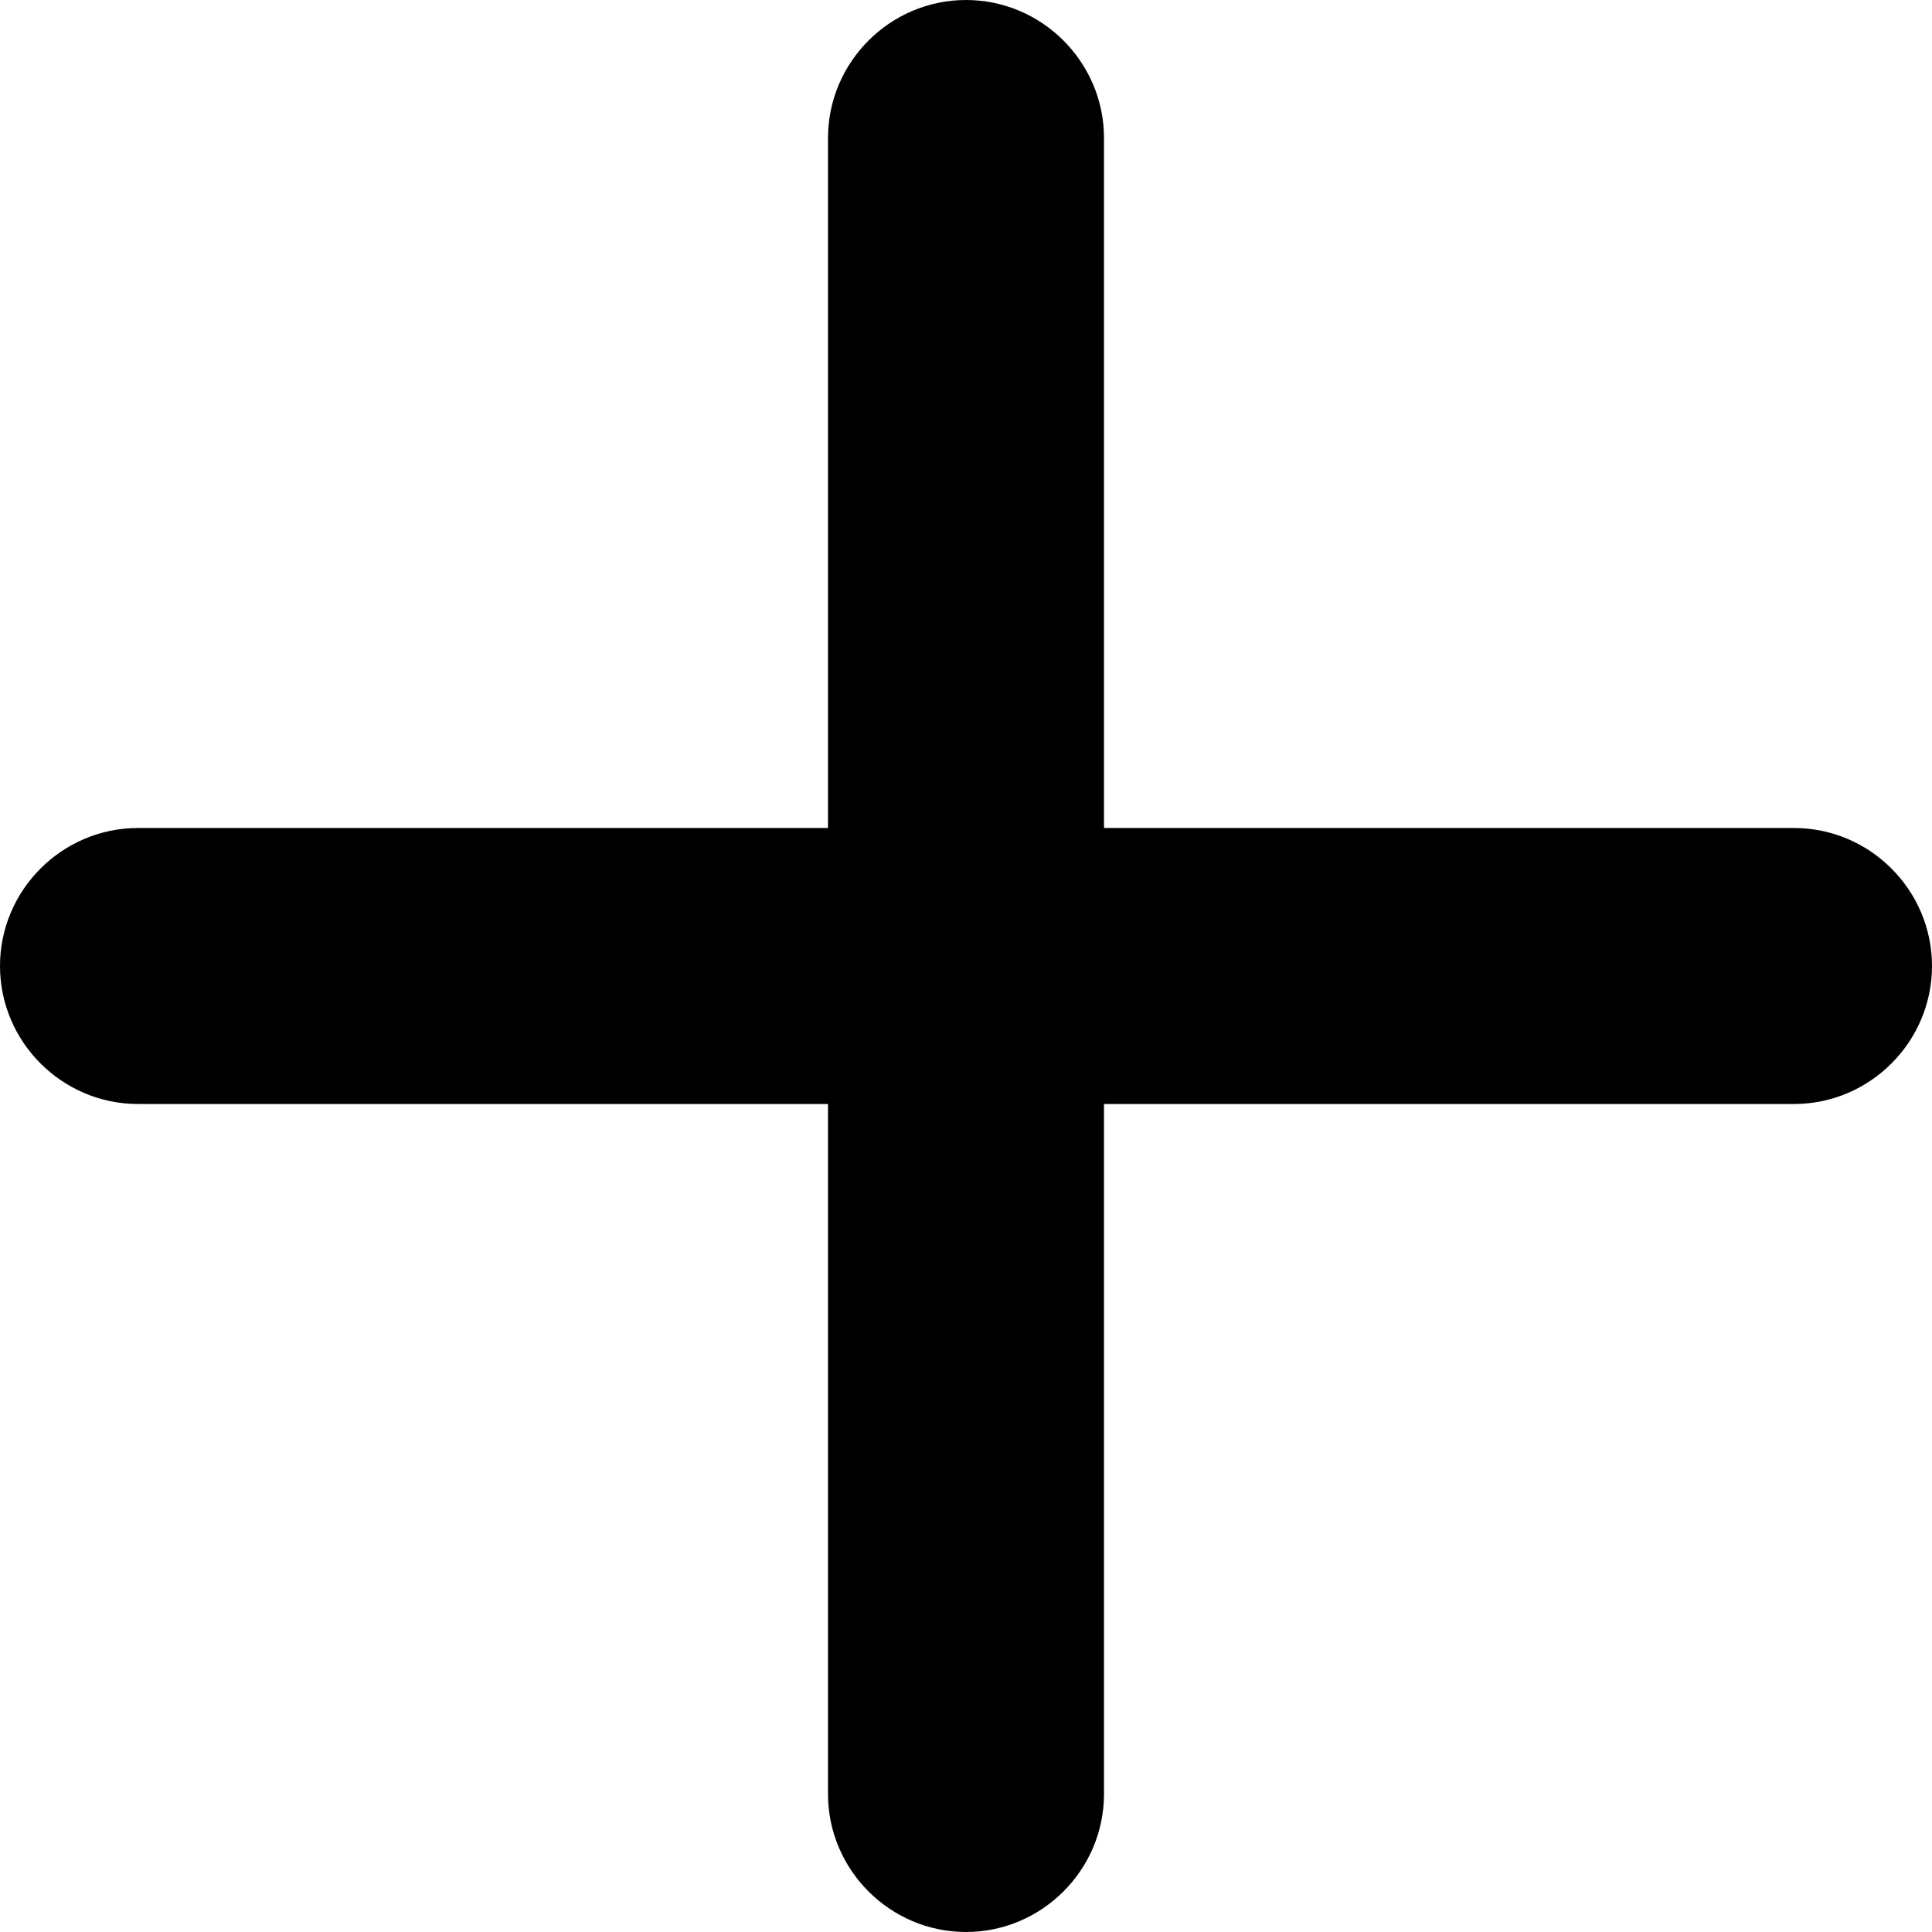
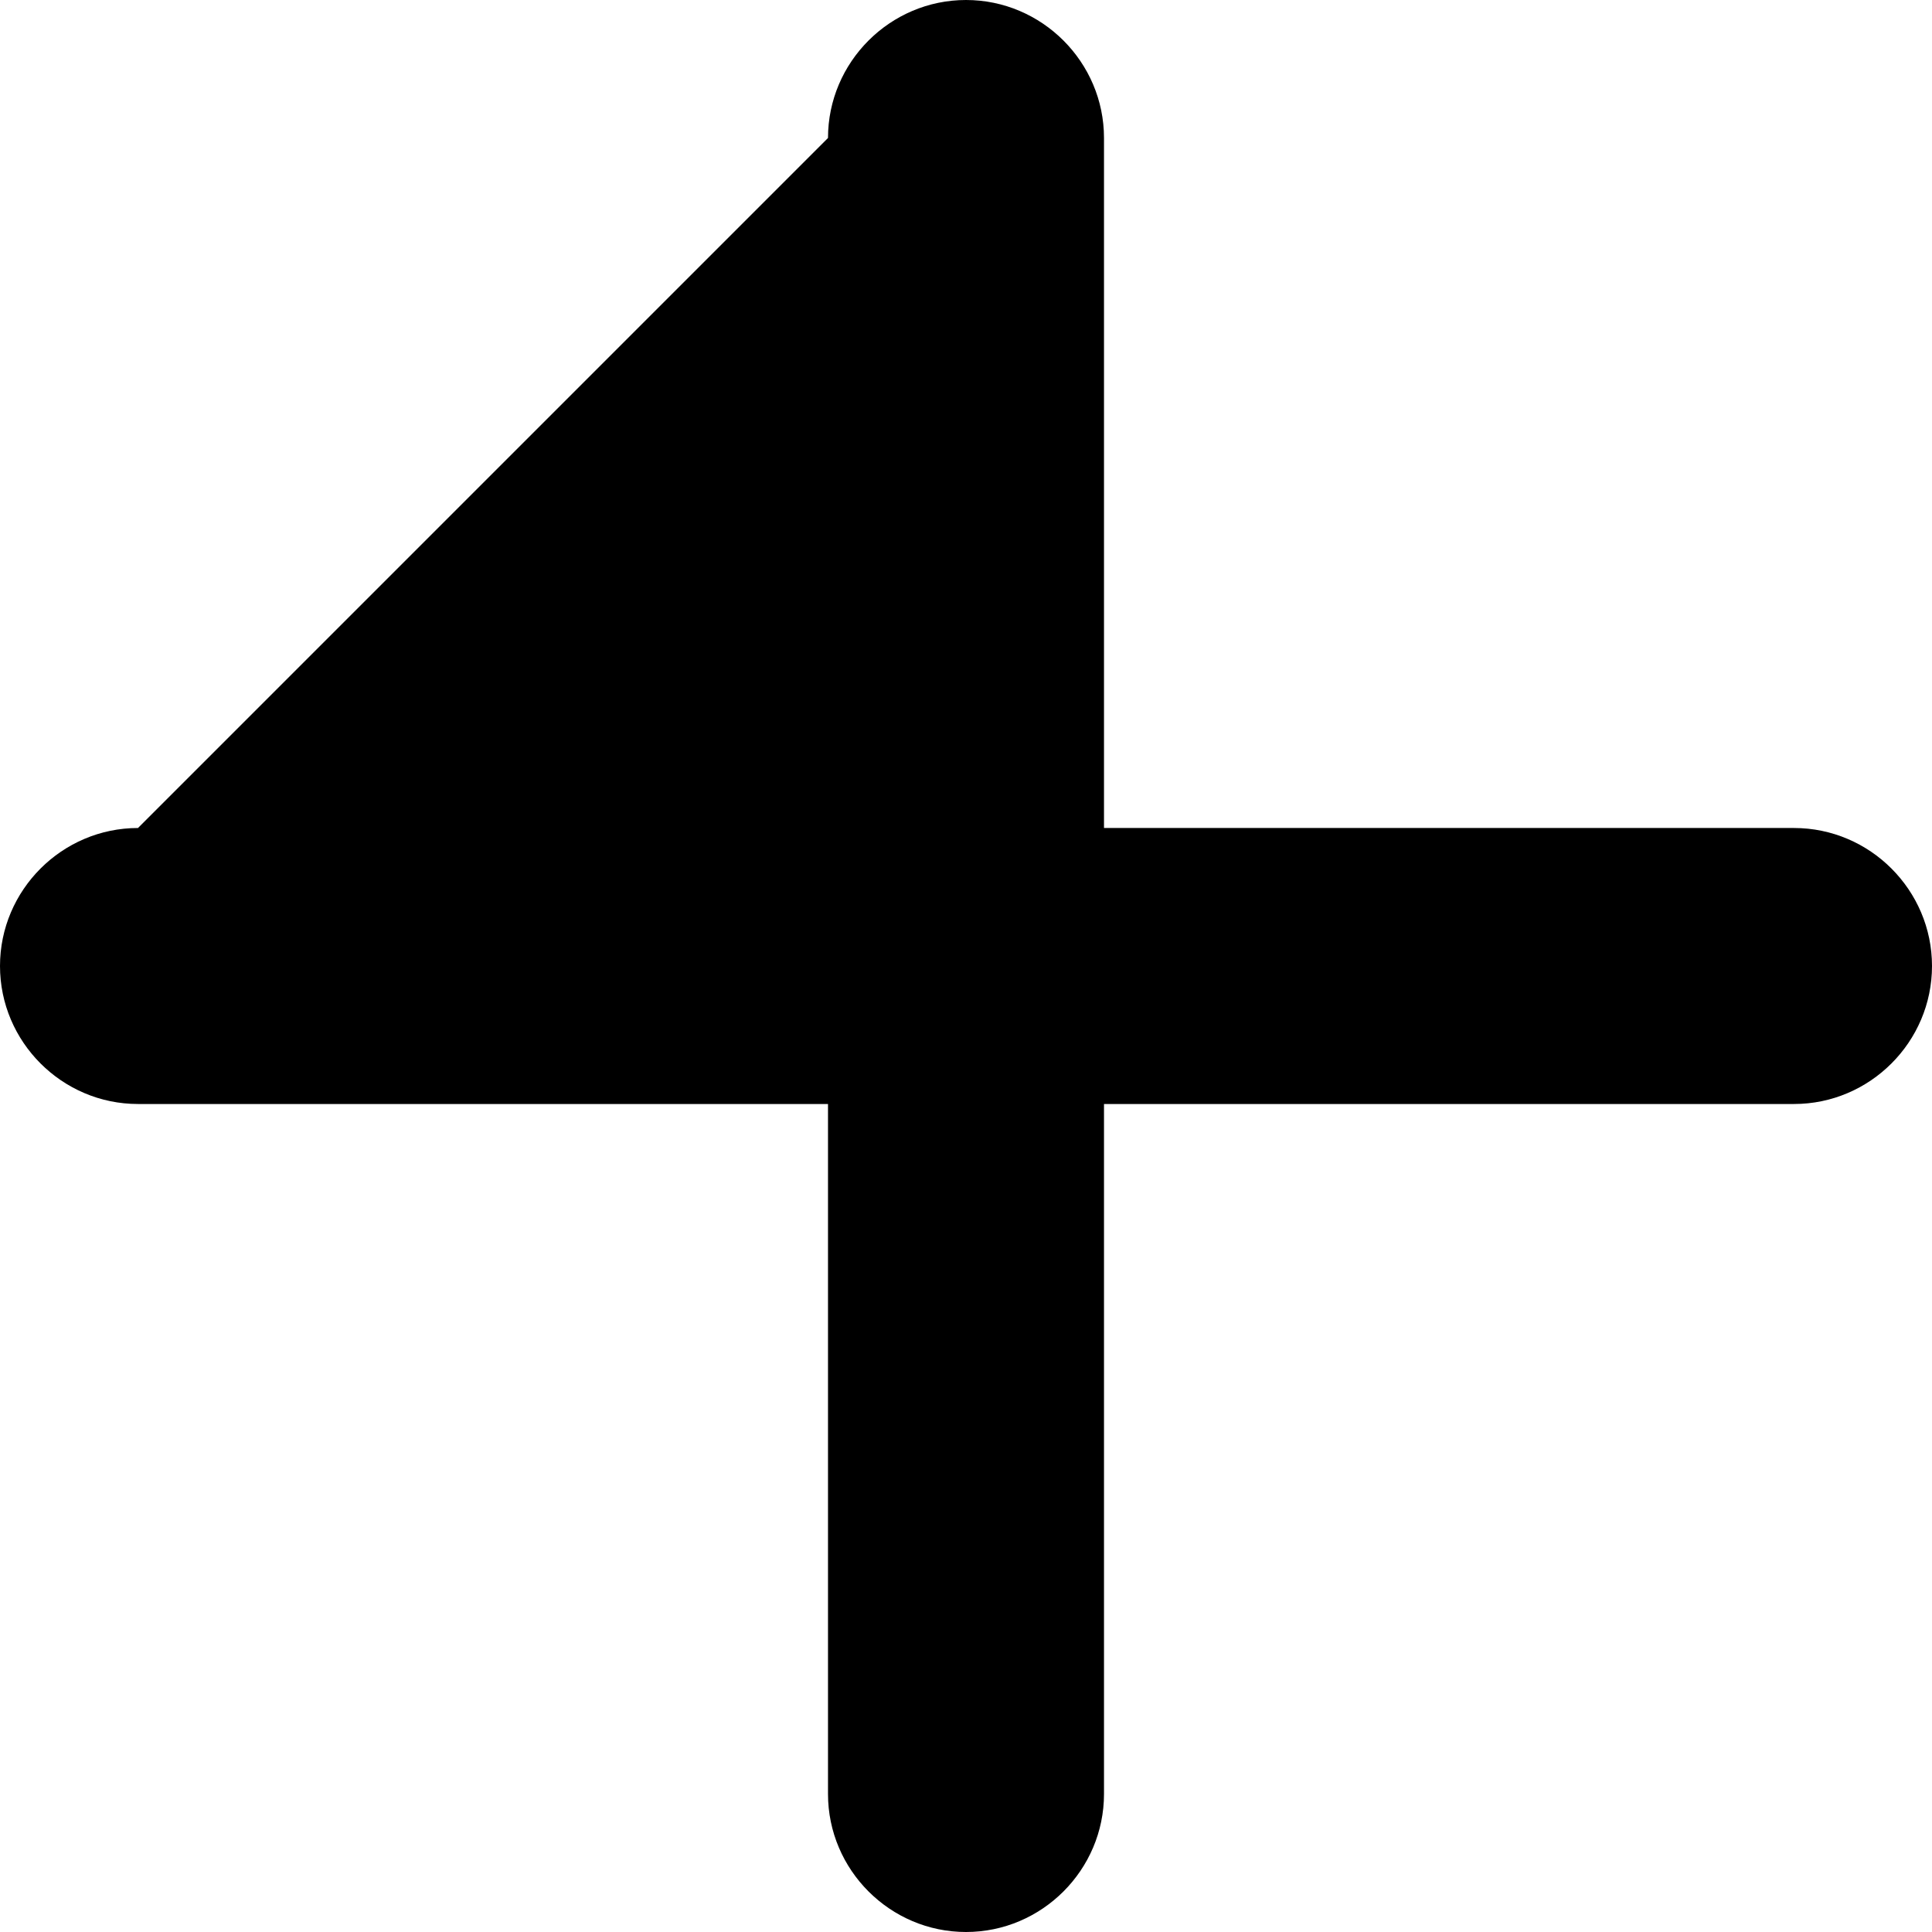
<svg xmlns="http://www.w3.org/2000/svg" width="14" height="14" viewBox="0 0 14 14" fill="none">
-   <path d="M8 1L8 6L13 6C13.55 6 14 6.45 14 7C14 7.55 13.55 8 13 8L8 8L8 13C8 13.55 7.55 14 7 14C6.45 14 6 13.55 6 13L6 8L1 8C0.45 8 -2.81938e-07 7.55 -3.0598e-07 7C-3.30021e-07 6.45 0.45 6 1 6L6 6L6 1C6 0.45 6.45 -2.81938e-07 7 -3.0598e-07C7.55 -3.30021e-07 8 0.45 8 1Z" fill="currentColor" />
+   <path d="M8 1L8 6L13 6C13.55 6 14 6.45 14 7C14 7.55 13.55 8 13 8L8 8L8 13C8 13.55 7.55 14 7 14C6.45 14 6 13.55 6 13L6 8L1 8C0.45 8 -2.81938e-07 7.55 -3.0598e-07 7C-3.30021e-07 6.45 0.45 6 1 6L6 1C6 0.45 6.45 -2.81938e-07 7 -3.0598e-07C7.55 -3.30021e-07 8 0.45 8 1Z" fill="currentColor" />
</svg>